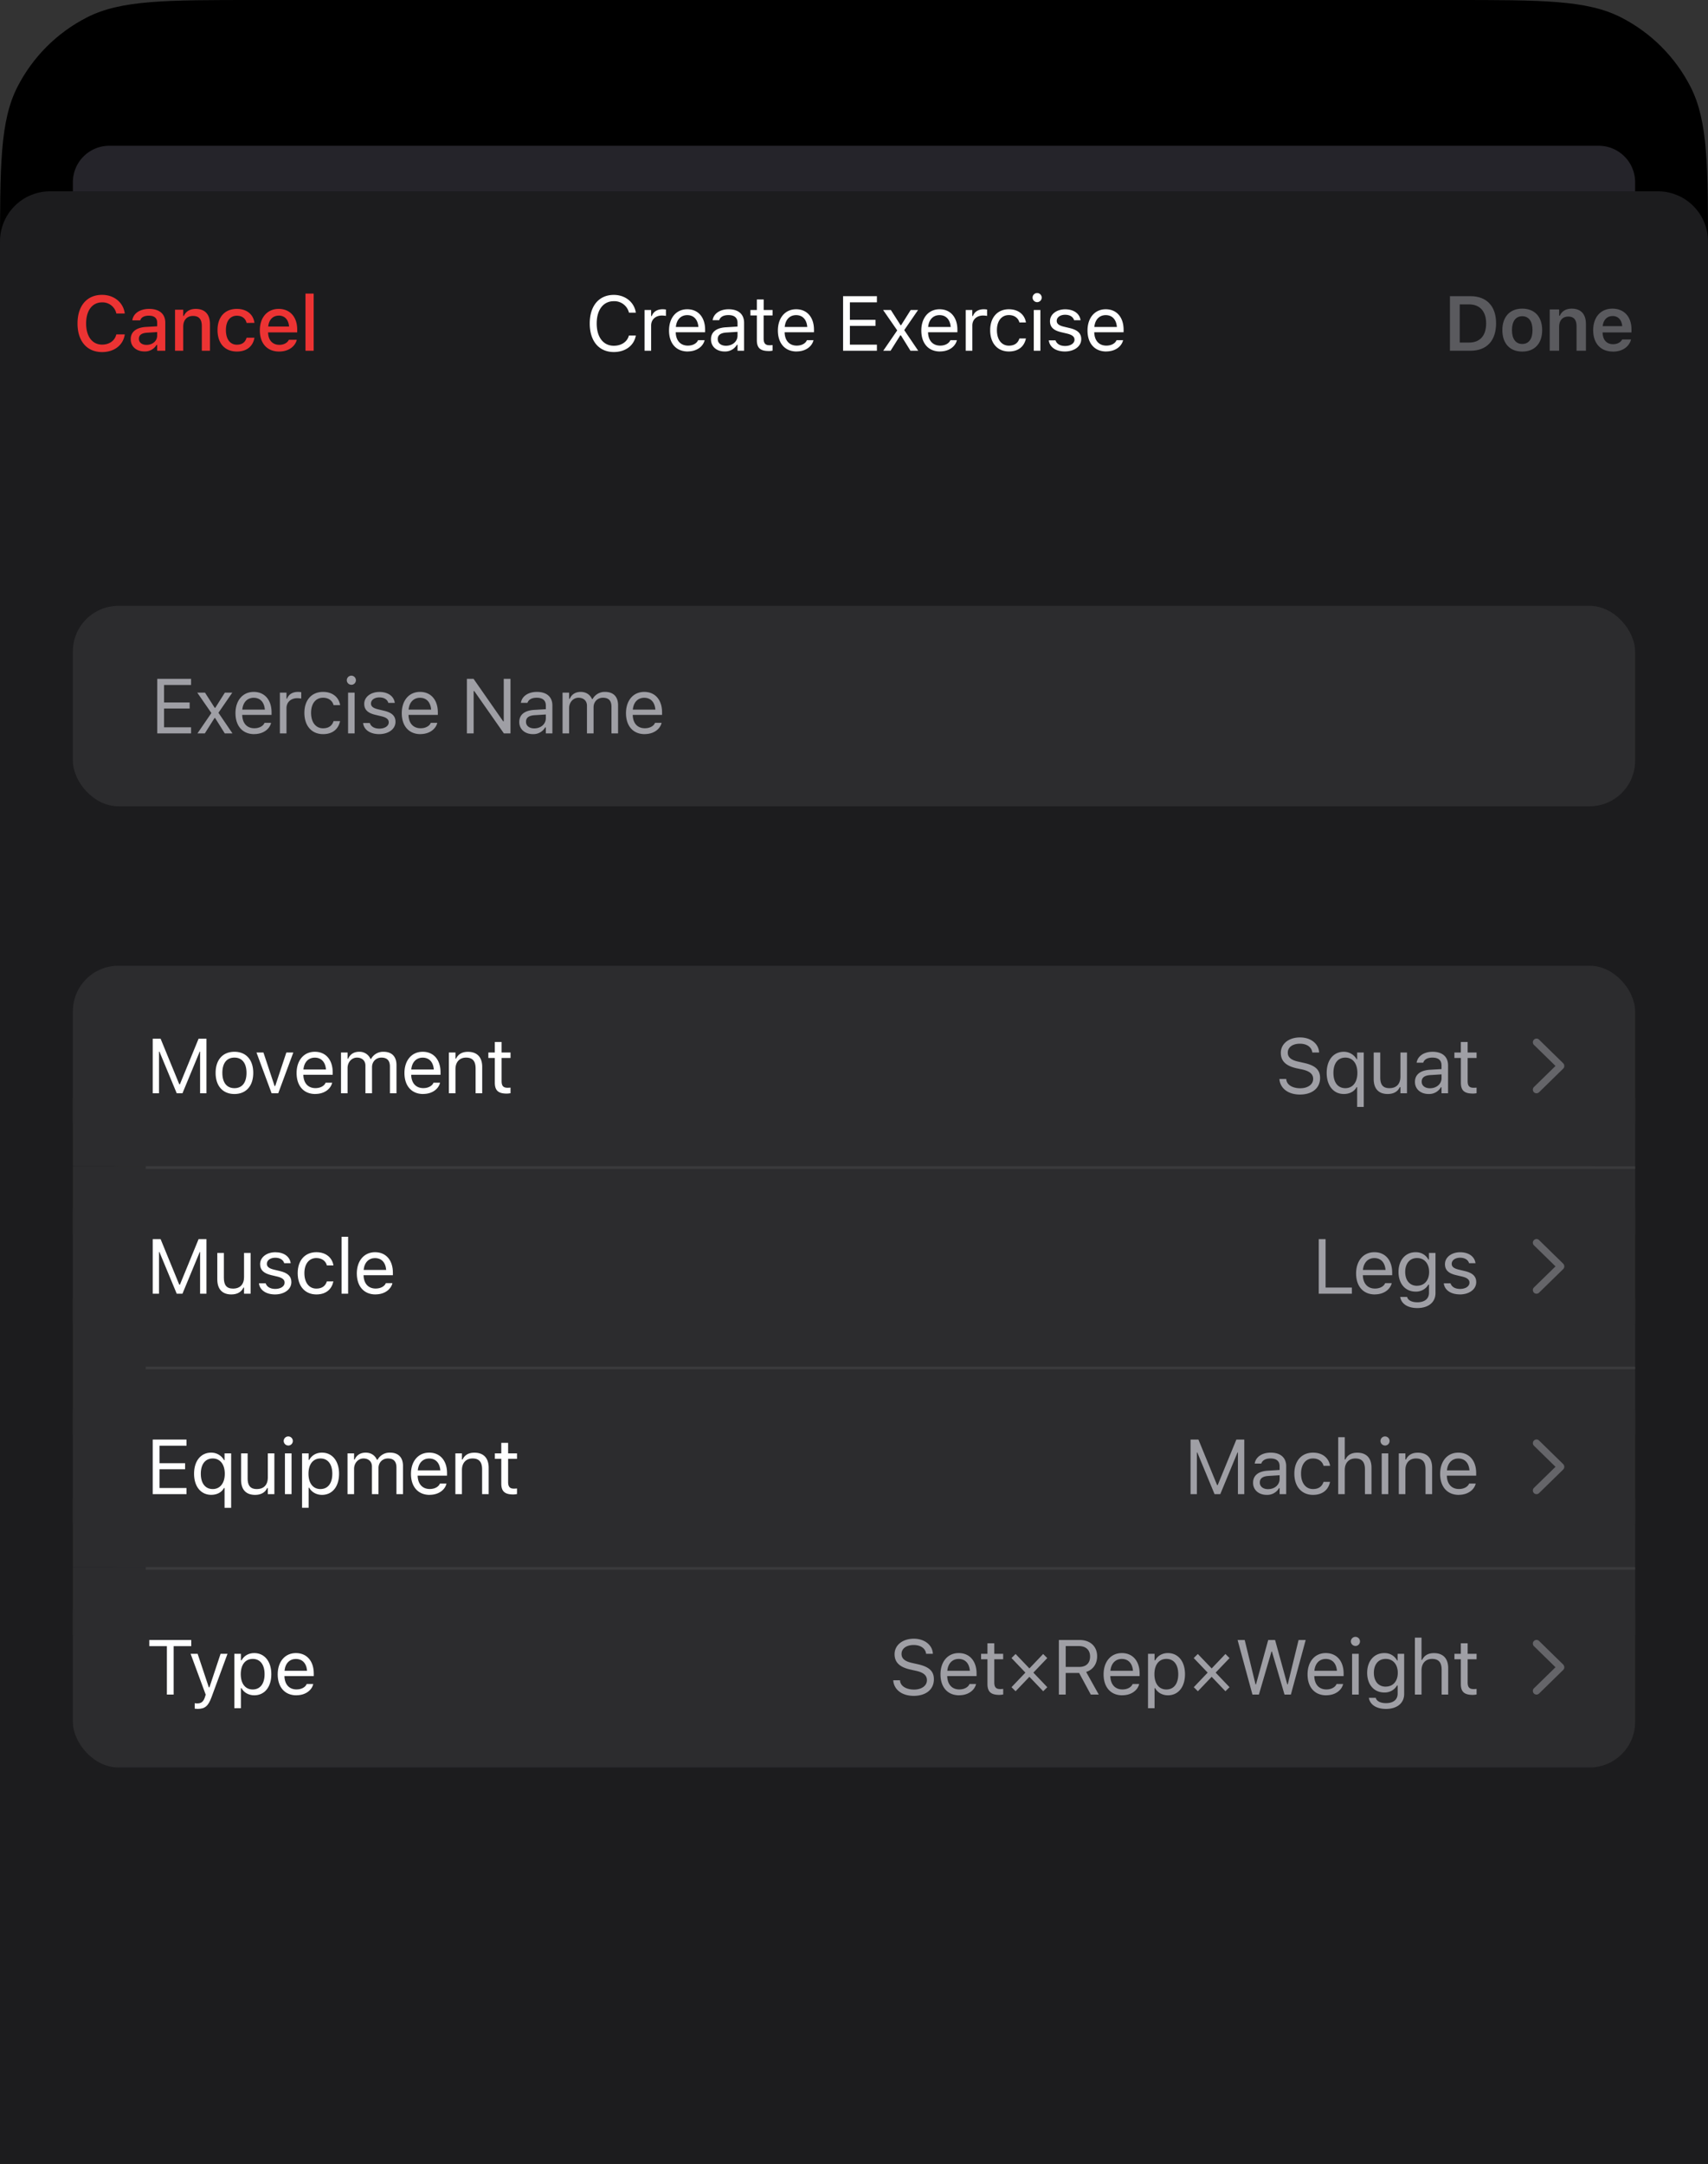
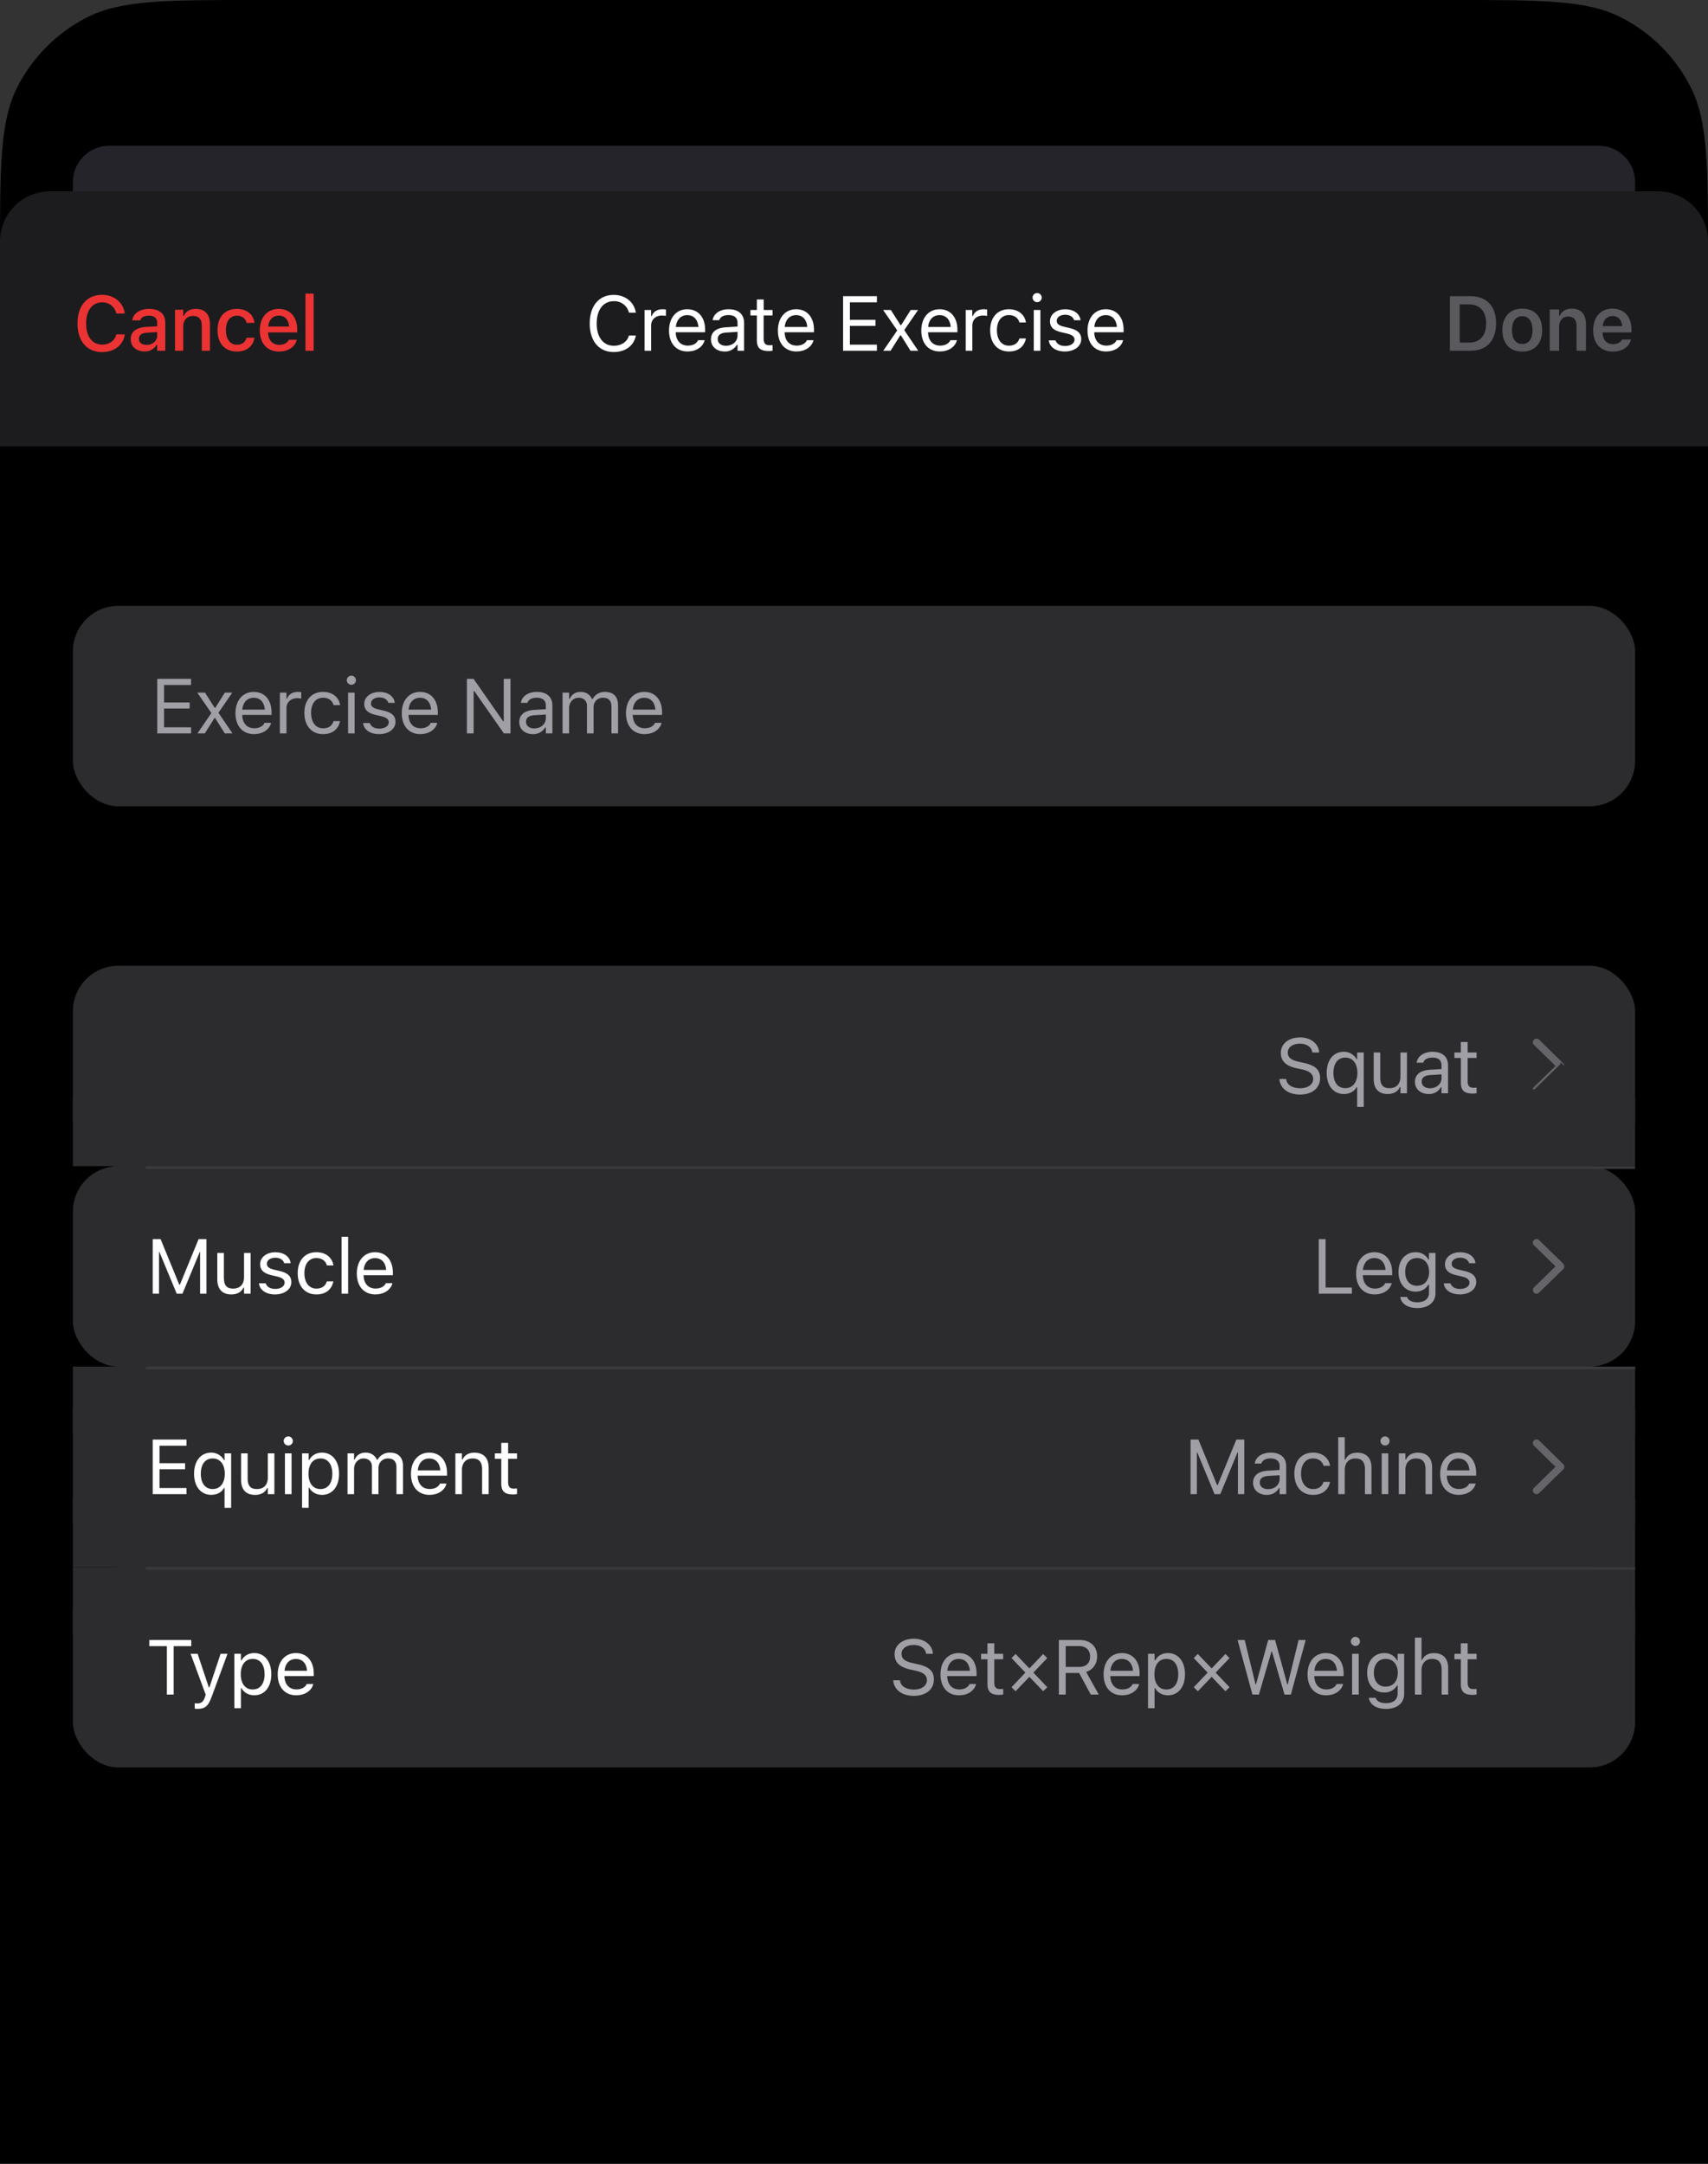
<svg xmlns="http://www.w3.org/2000/svg" fill="none" viewBox="0 0 375 475">
  <rect x="0" y="0" width="375" height="475" fill="#333333" stroke="none" />
  <g clip-path="url(#a)">
    <path fill="#000" d="M0 56c0-19.6 0-29.4 3.81-36.89a35 35 0 0 1 15.3-15.3C26.6 0 36.4 0 56 0h263c19.6 0 29.4 0 36.89 3.81a35 35 0 0 1 15.3 15.3C375 26.6 375 36.4 375 56v419H0V56Z" />
-     <path fill="#1C1C1E" d="M0 84h375v716H0z" />
    <path fill="#1C1C1E" d="M0 53a11 11 0 0 1 11-11h353a11 11 0 0 1 11 11v45H0V53Z" />
    <path fill="#fff" d="M134.76 77.28c-3.25 0-5.28-2.4-5.28-6.26v-.01c0-3.86 2.02-6.27 5.28-6.27 2.52 0 4.49 1.59 4.84 3.88v.02h-1.5l-.01-.02a3.3 3.3 0 0 0-3.33-2.5c-2.3 0-3.75 1.89-3.75 4.89v.01c0 3 1.45 4.88 3.75 4.88 1.67 0 2.94-.85 3.32-2.23l.01-.02h1.51v.02c-.4 2.2-2.29 3.61-4.84 3.61Zm6.76-.28v-8.95h1.44v1.33h.14c.34-.94 1.17-1.49 2.39-1.49.27 0 .58.04.72.06v1.4a5.2 5.2 0 0 0-.89-.08c-1.38 0-2.36.87-2.36 2.19V77h-1.44Zm9.47.16c-2.56 0-4.1-1.8-4.1-4.6 0-2.77 1.57-4.67 4-4.67 2.44 0 3.92 1.81 3.92 4.49v.56h-6.45c.04 1.85 1.07 2.93 2.66 2.93 1.21 0 1.96-.57 2.2-1.11l.03-.08h1.45l-.02.07c-.3 1.21-1.59 2.4-3.7 2.4Zm-.1-7.98c-1.33 0-2.34.9-2.5 2.6h4.95c-.15-1.76-1.13-2.6-2.45-2.6Zm8.2 7.98c-1.7 0-2.99-1.03-2.99-2.66v-.02c0-1.59 1.18-2.51 3.27-2.63l2.56-.16v-.82c0-1.1-.67-1.7-2-1.7-1.08 0-1.78.4-2.02 1.1v.02h-1.45l.01-.05c.23-1.4 1.6-2.35 3.5-2.35 2.19 0 3.4 1.12 3.4 2.98V77h-1.44v-1.32h-.13a2.98 2.98 0 0 1-2.7 1.48Zm-1.5-2.7c0 .91.76 1.44 1.8 1.44 1.47 0 2.54-.96 2.54-2.24v-.81l-2.39.15c-1.36.08-1.96.56-1.96 1.45v.02Zm11.2 2.6c-1.85 0-2.62-.67-2.62-2.38v-5.43h-1.41v-1.2h1.41v-2.31h1.5v2.31h1.95v1.2h-1.96v5.06c0 1.05.37 1.48 1.3 1.48.26 0 .4-.01.66-.04v1.23a4.8 4.8 0 0 1-.84.09Zm6.1.1c-2.55 0-4.1-1.8-4.1-4.6 0-2.77 1.58-4.67 4.01-4.67 2.43 0 3.91 1.81 3.91 4.49v.56h-6.44c.04 1.85 1.06 2.93 2.65 2.93 1.22 0 1.96-.57 2.2-1.11l.04-.08h1.44l-.01.07c-.31 1.21-1.59 2.4-3.7 2.4Zm-.1-7.98c-1.33 0-2.34.9-2.5 2.6h4.95c-.15-1.76-1.13-2.6-2.45-2.6ZM185.1 77V65.02h7.43v1.35h-5.93v3.84h5.62v1.33h-5.62v4.12h5.93V77h-7.43Zm8.82 0 3.07-4.47-3.1-4.48h1.7l2.13 3.33h.13l2.1-3.33h1.62l-3.04 4.42L201.6 77h-1.7l-2.1-3.38h-.14L195.53 77h-1.62Zm12.46.16c-2.56 0-4.1-1.8-4.1-4.6 0-2.77 1.58-4.67 4.01-4.67 2.43 0 3.91 1.81 3.91 4.49v.56h-6.44c.04 1.85 1.06 2.93 2.66 2.93 1.2 0 1.95-.57 2.2-1.11l.03-.08h1.44l-.02.07c-.3 1.21-1.58 2.4-3.69 2.4Zm-.1-7.98c-1.33 0-2.34.9-2.5 2.6h4.95c-.15-1.76-1.13-2.6-2.45-2.6Zm5.75 7.82v-8.95h1.44v1.33h.14c.34-.94 1.18-1.49 2.39-1.49.27 0 .58.04.72.06v1.4a5.2 5.2 0 0 0-.89-.08c-1.38 0-2.35.87-2.35 2.19V77h-1.45Zm9.48.16c-2.51 0-4.11-1.82-4.11-4.66v-.02c0-2.78 1.6-4.59 4.1-4.59 2.17 0 3.48 1.26 3.74 2.85l.01.05h-1.44v-.02c-.23-.88-1.02-1.6-2.31-1.6-1.61 0-2.62 1.3-2.62 3.31v.02c0 2.06 1.03 3.38 2.62 3.38 1.2 0 1.97-.53 2.3-1.53l.02-.05h1.42l-.01.09c-.37 1.61-1.57 2.77-3.72 2.77Zm6.2-10.83a1 1 0 0 1-1-1 1 1 0 0 1 1-1 1 1 0 0 1 1 1 1 1 0 0 1-1 1ZM226.97 77v-8.95h1.45V77h-1.45Zm6.83.16c-2 0-3.36-.97-3.53-2.44h1.48c.24.74.96 1.23 2.1 1.23 1.2 0 2.06-.57 2.06-1.38v-.02c0-.6-.46-1.03-1.56-1.3l-1.39-.33c-1.67-.4-2.43-1.12-2.43-2.41v-.01c0-1.49 1.43-2.6 3.33-2.6 1.88 0 3.18.93 3.38 2.4h-1.42c-.2-.71-.89-1.2-1.97-1.2-1.06 0-1.84.55-1.84 1.33v.02c0 .6.45.99 1.5 1.25l1.38.33c1.68.4 2.5 1.14 2.5 2.41v.02c0 1.6-1.56 2.7-3.59 2.7Zm9.07 0c-2.56 0-4.1-1.8-4.1-4.6 0-2.77 1.58-4.67 4-4.67 2.44 0 3.92 1.81 3.92 4.49v.56h-6.44c.04 1.85 1.06 2.93 2.65 2.93 1.22 0 1.96-.57 2.2-1.11l.04-.08h1.44l-.02.07c-.3 1.21-1.58 2.4-3.69 2.4Zm-.1-7.98c-1.33 0-2.34.9-2.5 2.6h4.95c-.15-1.76-1.13-2.6-2.45-2.6Z" />
    <path fill="#EC3333" d="M22.42 77.29c-3.33 0-5.4-2.4-5.4-6.27v-.01c0-3.87 2.06-6.28 5.39-6.28 2.64 0 4.66 1.67 4.98 4.05l-.01.04h-1.84v-.02a3.09 3.09 0 0 0-3.13-2.42c-2.15 0-3.5 1.78-3.5 4.63v.01c0 2.84 1.35 4.63 3.5 4.63 1.6 0 2.78-.85 3.12-2.2l.02-.04h1.84v.05c-.35 2.3-2.3 3.83-4.97 3.83Zm9.28-.14c-1.72 0-3-1.05-3-2.68v-.02c0-1.6 1.22-2.55 3.37-2.68l2.44-.14v-.8c0-.99-.62-1.53-1.84-1.53-1 0-1.66.36-1.87 1v.03h-1.74v-.05c.22-1.48 1.64-2.47 3.69-2.47 2.27 0 3.54 1.13 3.54 3.02V77h-1.78v-1.28h-.14a2.94 2.94 0 0 1-2.67 1.43Zm-1.2-2.76c0 .83.7 1.32 1.68 1.32 1.34 0 2.33-.88 2.33-2.04v-.77l-2.2.14c-1.25.08-1.81.52-1.81 1.34v.01ZM38.43 77v-9.01h1.8v1.37h.13c.44-.97 1.3-1.55 2.62-1.55 2.01 0 3.12 1.2 3.12 3.35V77h-1.79v-5.41c0-1.5-.62-2.23-1.94-2.23-1.32 0-2.14.9-2.14 2.35V77h-1.8Zm13.58.17c-2.64 0-4.25-1.79-4.25-4.7v-.02c0-2.85 1.6-4.64 4.24-4.64 2.26 0 3.62 1.28 3.86 3.03v.04l-1.72.01-.01-.02c-.2-.9-.93-1.56-2.13-1.56-1.5 0-2.4 1.2-2.4 3.14v.02c0 1.99.92 3.2 2.4 3.2 1.13 0 1.83-.51 2.12-1.48l.02-.05h1.72l-.01.08c-.33 1.75-1.61 2.95-3.84 2.95Zm9.27 0c-2.64 0-4.23-1.8-4.23-4.65v-.01c0-2.81 1.63-4.7 4.14-4.7 2.52 0 4.06 1.82 4.06 4.52v.64h-6.39c.03 1.72.98 2.73 2.47 2.73 1.15 0 1.84-.58 2.05-1.04l.04-.07h1.73l-.01.07c-.3 1.19-1.55 2.51-3.86 2.51Zm-.08-7.88c-1.23 0-2.16.84-2.31 2.39h4.58c-.14-1.61-1.05-2.4-2.27-2.4ZM67.07 77V64.45h1.8V77h-1.8Z" />
    <path fill="#EBEBF5" fill-opacity=".3" d="M318.34 77V65.02h4.5c3.56 0 5.63 2.18 5.63 5.93v.02c0 3.83-2.05 6.03-5.64 6.03h-4.49Zm2.15-1.8h2.06c2.38 0 3.74-1.51 3.74-4.2v-.02c0-2.63-1.39-4.16-3.74-4.16h-2.06v8.38Zm13.73 1.98c-2.72 0-4.37-1.77-4.37-4.71v-.02c0-2.91 1.67-4.7 4.37-4.7s4.37 1.78 4.37 4.7v.02c0 2.94-1.65 4.71-4.37 4.71Zm0-1.67c1.44 0 2.25-1.12 2.25-3.03v-.02c0-1.91-.82-3.04-2.25-3.04-1.44 0-2.26 1.13-2.26 3.04v.02c0 1.9.82 3.03 2.26 3.03Zm6.03 1.49v-9.07h2.07v1.38h.14c.43-.97 1.3-1.56 2.62-1.56 2.02 0 3.12 1.22 3.12 3.38V77h-2.06v-5.39c0-1.4-.58-2.12-1.83-2.12-1.23 0-2 .86-2 2.22V77h-2.06Zm13.87.18c-2.7 0-4.33-1.8-4.33-4.7 0-2.86 1.65-4.73 4.23-4.73 2.58 0 4.18 1.81 4.18 4.55v.68h-6.35c.03 1.63.9 2.58 2.31 2.58 1.12 0 1.76-.57 1.96-.98l.02-.06h1.97l-.02.07c-.3 1.17-1.5 2.6-3.97 2.6Zm-.08-7.8c-1.15 0-2.01.77-2.17 2.22h4.3c-.13-1.49-.97-2.23-2.13-2.23Z" />
    <path fill="#25242A" d="M16 40a8 8 0 0 1 8-8h327a8 8 0 0 1 8 8v2H16v-2Z" />
    <rect width="343" height="44" x="16" y="133" fill="#2C2C2E" rx="10" />
    <path fill="#EBEBF5" fill-opacity=".6" d="M34.53 161v-11.98h7.42v1.35h-5.93v3.84h5.62v1.33h-5.62v4.12h5.93V161h-7.42Zm8.82 0 3.06-4.47-3.1-4.48h1.7l2.13 3.33h.13l2.1-3.33H51l-3.04 4.42 3.08 4.53h-1.69l-2.12-3.38h-.13L44.97 161h-1.62Zm12.45.16c-2.55 0-4.1-1.8-4.1-4.6 0-2.77 1.58-4.67 4.01-4.67 2.43 0 3.91 1.81 3.91 4.49v.56h-6.44c.04 1.85 1.06 2.93 2.66 2.93 1.2 0 1.96-.57 2.2-1.11l.03-.08h1.44l-.01.07c-.3 1.21-1.59 2.4-3.7 2.4Zm-.1-7.98c-1.32 0-2.34.9-2.5 2.6h4.95c-.15-1.76-1.13-2.6-2.45-2.6Zm5.75 7.82v-8.95h1.45v1.33h.13c.34-.94 1.18-1.49 2.4-1.49.27 0 .57.04.71.06v1.4c-.3-.04-.57-.08-.88-.08-1.38 0-2.36.87-2.36 2.19V161h-1.45Zm9.48.16c-2.5 0-4.1-1.82-4.1-4.66v-.02c0-2.78 1.58-4.59 4.1-4.59 2.17 0 3.47 1.26 3.74 2.85v.05h-1.43l-.01-.02c-.23-.88-1.02-1.6-2.3-1.6-1.62 0-2.63 1.3-2.63 3.31v.02c0 2.06 1.03 3.38 2.62 3.38 1.2 0 1.97-.53 2.3-1.53l.02-.05h1.43l-.02.08c-.37 1.62-1.57 2.78-3.72 2.78Zm6.2-10.84a1 1 0 0 1-.99-1 1 1 0 0 1 1-.99 1 1 0 0 1 1 1 1 1 0 0 1-1 1ZM76.42 161v-8.95h1.44V161H76.4Zm6.82.16c-1.99 0-3.36-.97-3.52-2.44h1.47c.24.74.96 1.23 2.1 1.23 1.2 0 2.06-.57 2.06-1.38v-.02c0-.6-.45-1.03-1.56-1.3l-1.39-.33c-1.67-.4-2.43-1.13-2.43-2.41v-.01c0-1.49 1.43-2.6 3.33-2.6 1.88 0 3.18.93 3.38 2.4h-1.42c-.2-.71-.89-1.2-1.97-1.2-1.06 0-1.84.55-1.84 1.33v.02c0 .6.45.99 1.5 1.25l1.38.33c1.69.4 2.5 1.13 2.5 2.41v.02c0 1.6-1.55 2.7-3.59 2.7Zm9.07 0c-2.55 0-4.1-1.8-4.1-4.6 0-2.77 1.58-4.67 4.01-4.67 2.43 0 3.91 1.81 3.91 4.49v.56h-6.44c.04 1.85 1.06 2.93 2.66 2.93 1.2 0 1.95-.57 2.2-1.11l.03-.08H96l-.01.07c-.31 1.21-1.59 2.4-3.7 2.4Zm-.1-7.98c-1.32 0-2.34.9-2.5 2.6h4.95c-.15-1.76-1.13-2.6-2.45-2.6Zm10.3 7.82v-11.98h1.46l6.5 9.32h.13v-9.32h1.48V161h-1.45l-6.5-9.29h-.14V161h-1.47Zm14.49.16c-1.7 0-2.99-1.03-2.99-2.66v-.01c0-1.6 1.18-2.52 3.26-2.65l2.57-.15v-.82c0-1.1-.68-1.7-2.01-1.7-1.07 0-1.78.4-2.01 1.1v.02h-1.45v-.05c.24-1.4 1.6-2.35 3.5-2.35 2.2 0 3.41 1.13 3.41 2.98V161h-1.44v-1.32h-.14a2.98 2.98 0 0 1-2.7 1.48Zm-1.51-2.7c0 .91.77 1.44 1.8 1.44 1.48 0 2.55-.96 2.55-2.24v-.81l-2.4.15c-1.36.08-1.95.56-1.95 1.45v.02Zm8.02 2.54v-8.95h1.44v1.36h.14c.4-.96 1.24-1.52 2.41-1.52 1.22 0 2.06.64 2.48 1.57h.13a3 3 0 0 1 2.74-1.57c1.82 0 2.85 1.05 2.85 2.93V161h-1.45v-5.85c0-1.32-.6-1.98-1.87-1.98-1.24 0-2.06.94-2.06 2.08V161h-1.45v-6.08c0-1.06-.73-1.75-1.86-1.75-1.17 0-2.06 1.02-2.06 2.29V161h-1.44Zm18.03.16c-2.55 0-4.1-1.8-4.1-4.6 0-2.77 1.58-4.67 4.01-4.67 2.44 0 3.91 1.81 3.91 4.49v.56h-6.44c.04 1.85 1.06 2.93 2.66 2.93 1.21 0 1.96-.57 2.2-1.11l.03-.08h1.45l-.02.07c-.3 1.21-1.59 2.4-3.7 2.4Zm-.1-7.98c-1.32 0-2.34.9-2.5 2.6h4.95c-.14-1.76-1.13-2.6-2.44-2.6Z" />
    <rect width="343" height="44" x="16" y="212" fill="#2C2C2E" rx="10" />
    <path fill="#2C2C2E" d="M16 241h343v15H16z" />
-     <path fill="#fff" d="M33.53 240v-11.98h1.73l4.1 10h.14l4.1-10h1.73V240h-1.4v-9.15h-.08L40.06 240H38.8l-3.8-9.15h-.09V240h-1.4Zm17.94.16c-2.55 0-4.13-1.76-4.13-4.63v-.01c0-2.87 1.58-4.63 4.13-4.63s4.13 1.76 4.13 4.63v.01c0 2.87-1.58 4.63-4.13 4.63Zm0-1.28c1.7 0 2.65-1.24 2.65-3.35v-.01c0-2.12-.96-3.35-2.65-3.35-1.7 0-2.65 1.23-2.65 3.35v.01c0 2.11.96 3.35 2.65 3.35Zm8.16 1.12-3.32-8.95h1.53l2.45 7.37h.13l2.45-7.37h1.53L61.09 240h-1.46Zm9.59.16c-2.56 0-4.1-1.8-4.1-4.6 0-2.77 1.58-4.67 4-4.67 2.44 0 3.92 1.81 3.92 4.49v.56H66.6c.04 1.85 1.06 2.93 2.65 2.93 1.21 0 1.96-.57 2.2-1.11l.04-.08h1.44l-.02.07c-.3 1.21-1.58 2.4-3.7 2.4Zm-.1-7.98c-1.33 0-2.34.9-2.5 2.6h4.95c-.15-1.76-1.13-2.6-2.45-2.6Zm5.75 7.82v-8.95h1.44v1.36h.14c.4-.96 1.24-1.52 2.41-1.52a2.6 2.6 0 0 1 2.48 1.57h.13a3 3 0 0 1 2.74-1.57c1.82 0 2.84 1.05 2.84 2.93V240h-1.44v-5.85c0-1.32-.6-1.98-1.87-1.98-1.24 0-2.06.94-2.06 2.08V240h-1.45v-6.08c0-1.06-.73-1.75-1.86-1.75-1.17 0-2.06 1.02-2.06 2.29V240h-1.44Zm18.03.16c-2.55 0-4.1-1.8-4.1-4.6 0-2.77 1.58-4.67 4.01-4.67 2.43 0 3.91 1.81 3.91 4.49v.56h-6.44c.04 1.85 1.06 2.93 2.66 2.93 1.2 0 1.96-.57 2.2-1.11l.03-.08h1.44l-.01.07c-.31 1.21-1.59 2.4-3.7 2.4Zm-.1-7.98c-1.32 0-2.34.9-2.5 2.6h4.95c-.15-1.76-1.13-2.6-2.45-2.6Zm5.75 7.82v-8.95H100v1.35h.13c.45-.95 1.29-1.5 2.6-1.5 2.02 0 3.14 1.18 3.14 3.3v5.8h-1.45v-5.44c0-1.62-.66-2.39-2.09-2.39-1.43 0-2.33.97-2.33 2.53v5.3h-1.45Zm12.7.07c-1.84 0-2.61-.68-2.61-2.4v-5.42h-1.42v-1.2h1.42v-2.31h1.49v2.31h1.96v1.2h-1.96v5.06c0 1.06.36 1.48 1.3 1.48.25 0 .4-.01.66-.03v1.22a4.8 4.8 0 0 1-.84.09Z" />
    <path fill="#EBEBF5" fill-opacity=".6" d="M285.41 240.28c-2.62 0-4.32-1.38-4.5-3.33v-.09h1.5v.1c.11 1.19 1.36 1.94 3.08 1.94 1.63 0 2.82-.83 2.82-2.05v-.01c0-1-.7-1.68-2.34-2.05l-1.32-.28c-2.4-.54-3.44-1.64-3.44-3.38 0-1.99 1.74-3.39 4.22-3.39 2.39 0 4.06 1.41 4.18 3.2v.11h-1.49l-.01-.1c-.17-1.06-1.16-1.84-2.73-1.83-1.49 0-2.64.71-2.64 1.97 0 .96.65 1.6 2.28 1.96l1.33.3c2.5.56 3.48 1.56 3.48 3.29 0 2.25-1.75 3.64-4.42 3.64Zm12.56 2.7v-4.32h-.13c-.49.94-1.52 1.5-2.8 1.5-2.27 0-3.76-1.84-3.76-4.63v-.01c0-2.8 1.48-4.63 3.76-4.63 1.2 0 2.26.64 2.83 1.66h.1v-1.5h1.45V243h-1.45Zm-2.59-4.1c1.62 0 2.64-1.3 2.64-3.35v-.01c0-2.06-1.02-3.35-2.64-3.35-1.64 0-2.62 1.26-2.62 3.35v.01c0 2.09.98 3.35 2.62 3.35Zm9.3 1.28c-2.04 0-3.08-1.2-3.08-3.31v-5.8h1.44v5.45c0 1.6.58 2.38 2.01 2.38 1.58 0 2.42-.96 2.42-2.53v-5.3h1.44V240h-1.44v-1.34h-.14c-.44.96-1.34 1.5-2.65 1.5Zm8.98 0c-1.7 0-3-1.03-3-2.66v-.01c0-1.6 1.19-2.52 3.27-2.65l2.56-.15v-.82c0-1.1-.67-1.7-2-1.7-1.07 0-1.78.4-2.01 1.1l-.01.02h-1.45l.01-.05c.24-1.4 1.6-2.35 3.5-2.35 2.19 0 3.4 1.13 3.4 2.98V240h-1.44v-1.32h-.13a2.98 2.98 0 0 1-2.7 1.48Zm-1.52-2.7c0 .91.78 1.44 1.81 1.44 1.47 0 2.55-.96 2.55-2.24v-.81l-2.4.15c-1.36.08-1.96.56-1.96 1.45v.02Zm11.2 2.6c-1.83 0-2.6-.67-2.6-2.38v-5.43h-1.42v-1.2h1.41v-2.31h1.5v2.31h1.96v1.2h-1.96v5.06c0 1.06.36 1.48 1.3 1.48.25 0 .4-.01.66-.03v1.22a4.9 4.9 0 0 1-.84.09Z" />
-     <path fill="#EBEBF5" fill-opacity=".3" d="M343.45 234c0-.24-.1-.44-.27-.62l-5.27-5.15a.78.78 0 0 0-.56-.23.8.8 0 0 0-.8.8c0 .22.08.42.24.58l4.73 4.62-4.73 4.62a.8.8 0 0 0-.24.57c0 .46.35.81.8.81a.8.8 0 0 0 .56-.23l5.27-5.15a.8.8 0 0 0 .27-.62Z" />
+     <path fill="#EBEBF5" fill-opacity=".3" d="M343.45 234c0-.24-.1-.44-.27-.62l-5.27-5.15a.78.78 0 0 0-.56-.23.8.8 0 0 0-.8.8c0 .22.08.42.24.58l4.73 4.62-4.73 4.62a.8.8 0 0 0-.24.57a.8.8 0 0 0 .56-.23l5.27-5.15a.8.8 0 0 0 .27-.62Z" />
    <rect width="343" height="44" x="16" y="256" fill="#2C2C2E" rx="10" />
-     <path fill="#2C2C2E" d="M16 285h343v15H16zm0-29h343v15H16z" />
    <path fill="#3A3A3C" d="M32 256h327v.6H32z" />
    <path fill="#fff" d="M33.53 284v-11.98h1.73l4.1 10h.14l4.1-10h1.73V284h-1.4v-9.15h-.08L40.06 284H38.8l-3.8-9.15h-.09V284h-1.4Zm17.26.16c-2.03 0-3.08-1.2-3.08-3.31v-5.8h1.44v5.45c0 1.6.59 2.38 2.01 2.38 1.58 0 2.42-.96 2.42-2.53v-5.3h1.44V284h-1.44v-1.34h-.13c-.44.96-1.35 1.5-2.66 1.5Zm9.6 0c-2 0-3.37-.97-3.54-2.44h1.48c.24.74.96 1.23 2.1 1.23 1.2 0 2.06-.57 2.06-1.38v-.02c0-.6-.46-1.03-1.56-1.3l-1.39-.33c-1.67-.4-2.43-1.13-2.43-2.41v-.01c0-1.49 1.43-2.6 3.33-2.6 1.88 0 3.18.93 3.38 2.4H62.4c-.2-.71-.89-1.2-1.97-1.2-1.06 0-1.84.55-1.84 1.33v.02c0 .6.45.99 1.5 1.25l1.38.33c1.68.4 2.5 1.14 2.5 2.41v.02c0 1.6-1.55 2.7-3.59 2.7Zm9.07 0c-2.5 0-4.1-1.82-4.1-4.66v-.02c0-2.78 1.58-4.59 4.1-4.59 2.17 0 3.47 1.26 3.74 2.85v.05h-1.43l-.01-.02c-.22-.88-1.02-1.6-2.3-1.6-1.62 0-2.63 1.3-2.63 3.31v.02c0 2.06 1.03 3.38 2.62 3.38 1.2 0 1.97-.53 2.3-1.53l.02-.05h1.43l-.02.08c-.37 1.62-1.57 2.78-3.72 2.78Zm5.53-.16v-12.5h1.44V284h-1.45Zm7.45.16c-2.55 0-4.1-1.8-4.1-4.6 0-2.77 1.58-4.67 4.01-4.67 2.44 0 3.91 1.81 3.91 4.49v.56h-6.44c.04 1.85 1.06 2.93 2.66 2.93 1.2 0 1.96-.57 2.2-1.11l.03-.08h1.44l-.01.07c-.3 1.21-1.59 2.4-3.7 2.4Zm-.1-7.98c-1.32 0-2.34.9-2.5 2.6h4.95c-.15-1.76-1.13-2.6-2.45-2.6Z" />
    <path fill="#EBEBF5" fill-opacity=".6" d="M289.54 284v-11.98h1.5v10.63h5.77V284h-7.27Zm12.3.16c-2.55 0-4.1-1.8-4.1-4.6 0-2.77 1.58-4.67 4.02-4.67 2.43 0 3.9 1.81 3.9 4.49v.56h-6.44c.05 1.85 1.07 2.93 2.66 2.93 1.21 0 1.96-.57 2.2-1.11l.03-.08h1.45l-.02.07c-.3 1.21-1.58 2.4-3.7 2.4Zm-.1-7.98c-1.32 0-2.33.9-2.5 2.6h4.96c-.15-1.76-1.13-2.6-2.45-2.6Zm9.44 10.97c-2.16 0-3.53-.97-3.76-2.44h1.52c.16.69.96 1.17 2.24 1.17 1.6 0 2.56-.76 2.56-2.08V282h-.13a3.1 3.1 0 0 1-2.8 1.54c-2.32 0-3.76-1.8-3.76-4.3v-.02c0-2.5 1.44-4.33 3.78-4.33 1.27 0 2.25.63 2.8 1.64h.1v-1.48h1.44v8.82c0 2-1.55 3.28-3.99 3.28Zm-.06-4.9c1.66 0 2.65-1.24 2.65-3.01v-.02c0-1.78-1-3.05-2.65-3.05-1.66 0-2.6 1.27-2.6 3.05v.01c0 1.78.94 3.03 2.6 3.03Zm9.4 1.9c-2 0-3.36-.95-3.53-2.43h1.48c.24.74.95 1.23 2.1 1.23 1.2 0 2.06-.57 2.06-1.38v-.02c0-.6-.46-1.03-1.56-1.3l-1.4-.33c-1.67-.4-2.42-1.13-2.42-2.41v-.01c0-1.49 1.43-2.6 3.33-2.6 1.87 0 3.18.93 3.37 2.4h-1.41c-.2-.71-.9-1.2-1.97-1.2-1.06 0-1.84.55-1.84 1.33v.02c0 .6.44.99 1.5 1.25l1.38.33c1.68.4 2.5 1.14 2.5 2.41v.02c0 1.6-1.56 2.7-3.6 2.7Z" />
    <path fill="#EBEBF5" fill-opacity=".3" d="M343.45 278c0-.24-.1-.44-.27-.62l-5.27-5.15a.78.78 0 0 0-.56-.23.8.8 0 0 0-.8.8c0 .22.08.42.24.58l4.73 4.62-4.73 4.62a.8.8 0 0 0-.24.57c0 .46.35.81.8.81a.8.8 0 0 0 .56-.23l5.27-5.15a.8.8 0 0 0 .27-.62Z" />
    <rect width="343" height="44" x="16" y="300" fill="#2C2C2E" rx="10" />
    <path fill="#2C2C2E" d="M16 329h343v15H16zm0-29h343v15H16z" />
    <path fill="#3A3A3C" d="M32 300h327v.6H32z" />
    <path fill="#fff" d="M33.53 328v-11.98h7.42v1.35h-5.93v3.84h5.62v1.33h-5.62v4.11h5.93V328h-7.42Zm15.77 2.99v-4.34h-.13c-.49.95-1.52 1.5-2.8 1.5-2.27 0-3.76-1.83-3.76-4.62v-.01c0-2.8 1.48-4.63 3.76-4.63 1.2 0 2.26.63 2.83 1.66h.1v-1.5h1.45V331H49.3Zm-2.59-4.11c1.61 0 2.64-1.3 2.64-3.35v-.01c0-2.06-1.03-3.35-2.64-3.35-1.64 0-2.62 1.26-2.62 3.35v.01c0 2.09.98 3.35 2.62 3.35Zm9.3 1.28c-2.04 0-3.08-1.2-3.08-3.31v-5.8h1.44v5.45c0 1.6.58 2.38 2.01 2.38 1.58 0 2.42-.96 2.42-2.53v-5.3h1.44V328H58.8v-1.34h-.14c-.44.96-1.34 1.5-2.65 1.5Zm7.28-10.84a1 1 0 0 1-1-1 1 1 0 0 1 1-.99 1 1 0 0 1 1 1 1 1 0 0 1-1 1ZM62.56 328v-8.95h1.45V328h-1.45Zm3.76 2.99v-11.94h1.44v1.43h.14c.54-1 1.54-1.59 2.79-1.59 2.26 0 3.75 1.84 3.75 4.63v.01c0 2.81-1.48 4.63-3.75 4.63-1.23 0-2.3-.62-2.8-1.57h-.13v4.4h-1.44Zm4.03-4.11c1.64 0 2.61-1.26 2.61-3.35v-.01c0-2.09-.97-3.35-2.6-3.35-1.63 0-2.63 1.28-2.63 3.35v.01c0 2.07 1 3.35 2.62 3.35ZM76.3 328v-8.95h1.44v1.36h.13c.4-.96 1.25-1.52 2.42-1.52 1.21 0 2.06.64 2.47 1.57h.13a3 3 0 0 1 2.74-1.57c1.83 0 2.85 1.05 2.85 2.93V328h-1.44v-5.85c0-1.32-.61-1.98-1.87-1.98-1.25 0-2.07.94-2.07 2.08V328h-1.44v-6.08c0-1.06-.73-1.75-1.86-1.75-1.17 0-2.06 1.02-2.06 2.28V328h-1.45Zm18.03.16c-2.56 0-4.1-1.8-4.1-4.6 0-2.77 1.58-4.67 4-4.67 2.44 0 3.92 1.81 3.92 4.49v.56H91.7c.04 1.85 1.06 2.93 2.65 2.93 1.21 0 1.96-.57 2.2-1.11l.04-.08h1.44l-.02.07c-.3 1.21-1.58 2.4-3.7 2.4Zm-.1-7.98c-1.33 0-2.34.9-2.5 2.6h4.95c-.15-1.76-1.13-2.6-2.45-2.6Zm5.75 7.82v-8.95h1.44v1.35h.14c.44-.95 1.28-1.5 2.6-1.5 2.01 0 3.13 1.18 3.13 3.3v5.8h-1.44v-5.44c0-1.62-.67-2.39-2.1-2.39-1.42 0-2.33.96-2.33 2.53v5.3h-1.44Zm12.7.07c-1.85 0-2.62-.68-2.62-2.4v-5.42h-1.41v-1.2h1.41v-2.31h1.5v2.31h1.95v1.2h-1.95v5.06c0 1.06.36 1.48 1.29 1.48a6 6 0 0 0 .66-.04v1.23c-.28.05-.55.09-.83.09Z" />
    <path fill="#EBEBF5" fill-opacity=".6" d="M261.39 328v-11.98h1.73l4.1 10h.13l4.1-10h1.74V328h-1.4v-9.15h-.09l-3.78 9.15h-1.26l-3.79-9.15h-.09V328h-1.4Zm16.72.16c-1.7 0-2.99-1.03-2.99-2.66v-.01c0-1.6 1.18-2.52 3.26-2.64l2.57-.16v-.82c0-1.1-.68-1.7-2.01-1.7-1.07 0-1.78.4-2.01 1.1v.02h-1.45v-.05c.24-1.4 1.6-2.35 3.5-2.35 2.2 0 3.41 1.13 3.41 2.98V328h-1.44v-1.32h-.13a2.98 2.98 0 0 1-2.71 1.48Zm-1.51-2.7c0 .91.77 1.44 1.8 1.44 1.48 0 2.55-.96 2.55-2.24v-.81l-2.4.15c-1.35.08-1.95.56-1.95 1.45v.02Zm11.68 2.7c-2.5 0-4.1-1.82-4.1-4.66v-.02c0-2.78 1.59-4.59 4.1-4.59 2.17 0 3.47 1.26 3.74 2.85v.05h-1.43v-.02c-.23-.88-1.03-1.6-2.32-1.6-1.6 0-2.62 1.3-2.62 3.31v.02c0 2.06 1.03 3.38 2.62 3.38 1.2 0 1.97-.53 2.3-1.53l.02-.05h1.43l-.02.08c-.36 1.62-1.57 2.78-3.72 2.78Zm5.53-.16v-12.5h1.44v4.9h.13c.45-.95 1.3-1.5 2.61-1.5 2.01 0 3.13 1.18 3.13 3.3v5.8h-1.44v-5.44c0-1.62-.67-2.39-2.1-2.39-1.42 0-2.33.96-2.33 2.53v5.3h-1.44Zm10.28-10.68a1 1 0 0 1-1-1 1 1 0 0 1 1-.99 1 1 0 0 1 1 1 1 1 0 0 1-1 1Zm-.73 10.68v-8.95h1.44V328h-1.44Zm3.75 0v-8.95h1.45v1.35h.13c.45-.95 1.29-1.5 2.6-1.5 2.02 0 3.14 1.18 3.14 3.3v5.8h-1.45v-5.44c0-1.62-.66-2.39-2.09-2.39-1.43 0-2.33.96-2.33 2.53v5.3h-1.44Zm13.18.16c-2.56 0-4.1-1.8-4.1-4.6 0-2.77 1.57-4.67 4-4.67 2.44 0 3.91 1.81 3.91 4.49v.56h-6.44c.04 1.85 1.06 2.93 2.66 2.93 1.21 0 1.96-.57 2.2-1.11l.03-.08H324l-.02.07c-.3 1.21-1.59 2.4-3.7 2.4Zm-.1-7.98c-1.33 0-2.34.9-2.5 2.6h4.94c-.14-1.76-1.13-2.6-2.44-2.6Z" />
    <path fill="#EBEBF5" fill-opacity=".3" d="M343.45 322c0-.24-.1-.44-.27-.62l-5.27-5.15a.78.78 0 0 0-.56-.23.8.8 0 0 0-.8.8c0 .22.08.42.24.58l4.73 4.62-4.73 4.62a.8.8 0 0 0-.24.57c0 .46.35.81.8.81a.8.8 0 0 0 .56-.23l5.27-5.15a.8.8 0 0 0 .27-.62Z" />
    <rect width="343" height="44" x="16" y="344" fill="#2C2C2E" rx="10" />
    <path fill="#2C2C2E" d="M16 344h343v15H16z" />
    <path fill="#3A3A3C" d="M32 344h327v.6H32z" />
    <path fill="#fff" d="M36.64 372v-10.63h-3.86v-1.35h9.21v1.35h-3.86V372h-1.49Zm6.75 3.14c-.19 0-.44-.02-.64-.05v-1.19c.18.03.4.04.6.04.82 0 1.32-.37 1.65-1.4l.16-.53-3.31-8.96h1.54l2.46 7.37h.13l2.45-7.37h1.52l-3.5 9.5c-.73 2-1.47 2.59-3.06 2.59Zm8.06-.15v-11.94h1.44v1.43h.14c.55-1 1.54-1.59 2.79-1.59 2.26 0 3.75 1.84 3.75 4.63v.01c0 2.81-1.48 4.63-3.75 4.63-1.23 0-2.3-.62-2.8-1.57h-.13v4.4h-1.44Zm4.03-4.11c1.64 0 2.61-1.26 2.61-3.35v-.01c0-2.09-.97-3.35-2.6-3.35-1.63 0-2.63 1.28-2.63 3.35v.01c0 2.07 1 3.35 2.62 3.35Zm9.59 1.28c-2.56 0-4.1-1.8-4.1-4.6 0-2.77 1.58-4.67 4-4.67 2.44 0 3.92 1.81 3.92 4.49v.56h-6.44c.04 1.85 1.06 2.93 2.65 2.93 1.21 0 1.96-.57 2.2-1.11l.03-.08h1.45l-.02.07c-.3 1.21-1.58 2.4-3.7 2.4Zm-.1-7.98c-1.33 0-2.34.9-2.5 2.6h4.95c-.15-1.76-1.13-2.6-2.45-2.6Z" />
    <path fill="#EBEBF5" fill-opacity=".6" d="M200.61 372.28c-2.62 0-4.31-1.38-4.49-3.33v-.09h1.49v.1c.11 1.19 1.36 1.94 3.09 1.94 1.62 0 2.81-.83 2.81-2.05v-.01c0-1-.69-1.68-2.33-2.04l-1.33-.3c-2.4-.53-3.44-1.63-3.44-3.37.01-1.99 1.75-3.39 4.22-3.39 2.4 0 4.06 1.41 4.18 3.2l.01.11h-1.5v-.1c-.17-1.06-1.17-1.84-2.73-1.83-1.5 0-2.65.71-2.65 1.96v.01c0 .96.66 1.6 2.28 1.96l1.33.3c2.5.56 3.49 1.56 3.49 3.29 0 2.25-1.75 3.64-4.43 3.64Zm9.98-.12c-2.56 0-4.1-1.8-4.1-4.6 0-2.77 1.57-4.67 4-4.67 2.44 0 3.92 1.81 3.92 4.49v.56h-6.44c.04 1.85 1.06 2.93 2.65 2.93 1.21 0 1.96-.57 2.2-1.11l.03-.08h1.45l-.02.07c-.3 1.21-1.58 2.4-3.7 2.4Zm-.1-7.98c-1.33 0-2.34.9-2.5 2.6h4.95c-.15-1.76-1.13-2.6-2.45-2.6Zm8.93 7.89c-1.85 0-2.62-.68-2.62-2.4v-5.42h-1.4v-1.2h1.4v-2.31h1.5v2.31h1.95v1.2h-1.95v5.06c0 1.06.36 1.48 1.3 1.48.25 0 .39-.01.66-.04v1.23a4.9 4.9 0 0 1-.84.09Zm2.66-8.09.9-.89 3.03 3.17 3.02-3.17.9.9-3.05 3.19 3.06 3.2-.9.89-3.03-3.17-3.03 3.17-.9-.89 3.05-3.2-3.05-3.2Zm10.4 8.02v-11.98h4.58c2.3 0 3.82 1.41 3.82 3.56v.02c0 1.66-.9 2.95-2.41 3.43l2.77 4.97h-1.75l-2.56-4.74h-2.95V372h-1.5Zm1.5-6.07h2.95c1.53 0 2.4-.82 2.4-2.28v-.02c0-1.43-.93-2.28-2.47-2.28h-2.88v4.58Zm12.42 6.23c-2.56 0-4.1-1.8-4.1-4.6 0-2.77 1.58-4.67 4.01-4.67 2.43 0 3.9 1.81 3.9 4.49v.56h-6.43c.04 1.85 1.06 2.93 2.65 2.93 1.22 0 1.96-.57 2.2-1.11l.04-.08h1.44l-.02.07c-.3 1.21-1.58 2.4-3.69 2.4Zm-.1-7.98c-1.33 0-2.34.9-2.5 2.6h4.95c-.15-1.76-1.13-2.6-2.45-2.6Zm5.75 10.8v-11.93h1.44v1.43h.14c.55-1 1.54-1.59 2.79-1.59 2.26 0 3.75 1.84 3.75 4.63v.01c0 2.81-1.48 4.63-3.75 4.63-1.23 0-2.3-.62-2.8-1.57h-.13v4.4h-1.44Zm4.03-4.1c1.64 0 2.61-1.26 2.61-3.35v-.01c0-2.09-.97-3.35-2.6-3.35-1.63 0-2.63 1.28-2.63 3.35v.01c0 2.07 1 3.35 2.62 3.35Zm6.01-6.9.9-.89 3.04 3.17 3.02-3.17.9.9-3.05 3.19 3.05 3.2-.9.89-3.02-3.17-3.03 3.17-.9-.89 3.05-3.2-3.06-3.2Zm12.89 8.02-3.26-11.98h1.56l2.38 9.74h.1l2.68-9.74h1.51l2.68 9.74h.1l2.38-9.74h1.56L283.42 372h-1.4l-2.76-9.45h-.1L276.4 372h-1.41Zm16.2.16c-2.56 0-4.1-1.8-4.1-4.6 0-2.77 1.58-4.67 4-4.67 2.44 0 3.92 1.81 3.92 4.49v.56h-6.44c.04 1.85 1.06 2.93 2.65 2.93 1.21 0 1.96-.57 2.2-1.11l.03-.08h1.45l-.02.07c-.3 1.21-1.58 2.4-3.7 2.4Zm-.1-7.98c-1.33 0-2.34.9-2.5 2.6h4.95c-.15-1.76-1.13-2.6-2.45-2.6Zm6.51-2.86a1 1 0 0 1-1-1 1 1 0 0 1 1-.99 1 1 0 0 1 1 1 1 1 0 0 1-1 1Zm-.73 10.68v-8.95h1.45V372h-1.45Zm7.44 3.15c-2.15 0-3.53-.97-3.76-2.44h1.52c.16.69.96 1.17 2.24 1.17 1.6 0 2.56-.76 2.56-2.08V370h-.13a3.1 3.1 0 0 1-2.8 1.54c-2.32 0-3.76-1.8-3.76-4.3v-.02c0-2.5 1.44-4.33 3.79-4.33 1.26 0 2.24.63 2.79 1.64h.1v-1.48h1.44v8.82c0 2-1.55 3.28-3.99 3.28Zm-.06-4.9c1.66 0 2.65-1.24 2.65-3.01v-.02c0-1.78-1-3.05-2.65-3.05-1.66 0-2.6 1.27-2.6 3.05v.01c0 1.78.94 3.03 2.6 3.03Zm6.41 1.75v-12.5h1.45v4.9h.13c.45-.95 1.28-1.5 2.6-1.5 2.01 0 3.13 1.18 3.13 3.3v5.8h-1.44v-5.44c0-1.62-.66-2.39-2.1-2.39-1.42 0-2.32.96-2.32 2.53v5.3h-1.45Zm12.7.07c-1.85 0-2.62-.68-2.62-2.4v-5.42h-1.4v-1.2h1.4v-2.31h1.5v2.31h1.96v1.2h-1.96v5.06c0 1.06.36 1.48 1.3 1.48.25 0 .4-.01.66-.04v1.23a4.9 4.9 0 0 1-.84.09Z" />
-     <path fill="#EBEBF5" fill-opacity=".3" d="M343.45 366c0-.24-.1-.44-.27-.62l-5.27-5.15a.78.78 0 0 0-.56-.23.8.8 0 0 0-.8.8c0 .22.08.42.24.58l4.73 4.62-4.73 4.62a.8.8 0 0 0-.24.57c0 .46.35.81.8.81a.8.8 0 0 0 .56-.23l5.27-5.15a.8.8 0 0 0 .27-.62Z" />
  </g>
  <defs>
    <clipPath id="a">
      <path fill="#fff" d="M0 56c0-19.6 0-29.4 3.81-36.89a35 35 0 0 1 15.3-15.3C26.6 0 36.4 0 56 0h263c19.6 0 29.4 0 36.89 3.81a35 35 0 0 1 15.3 15.3C375 26.6 375 36.4 375 56v419H0V56Z" />
    </clipPath>
  </defs>
</svg>